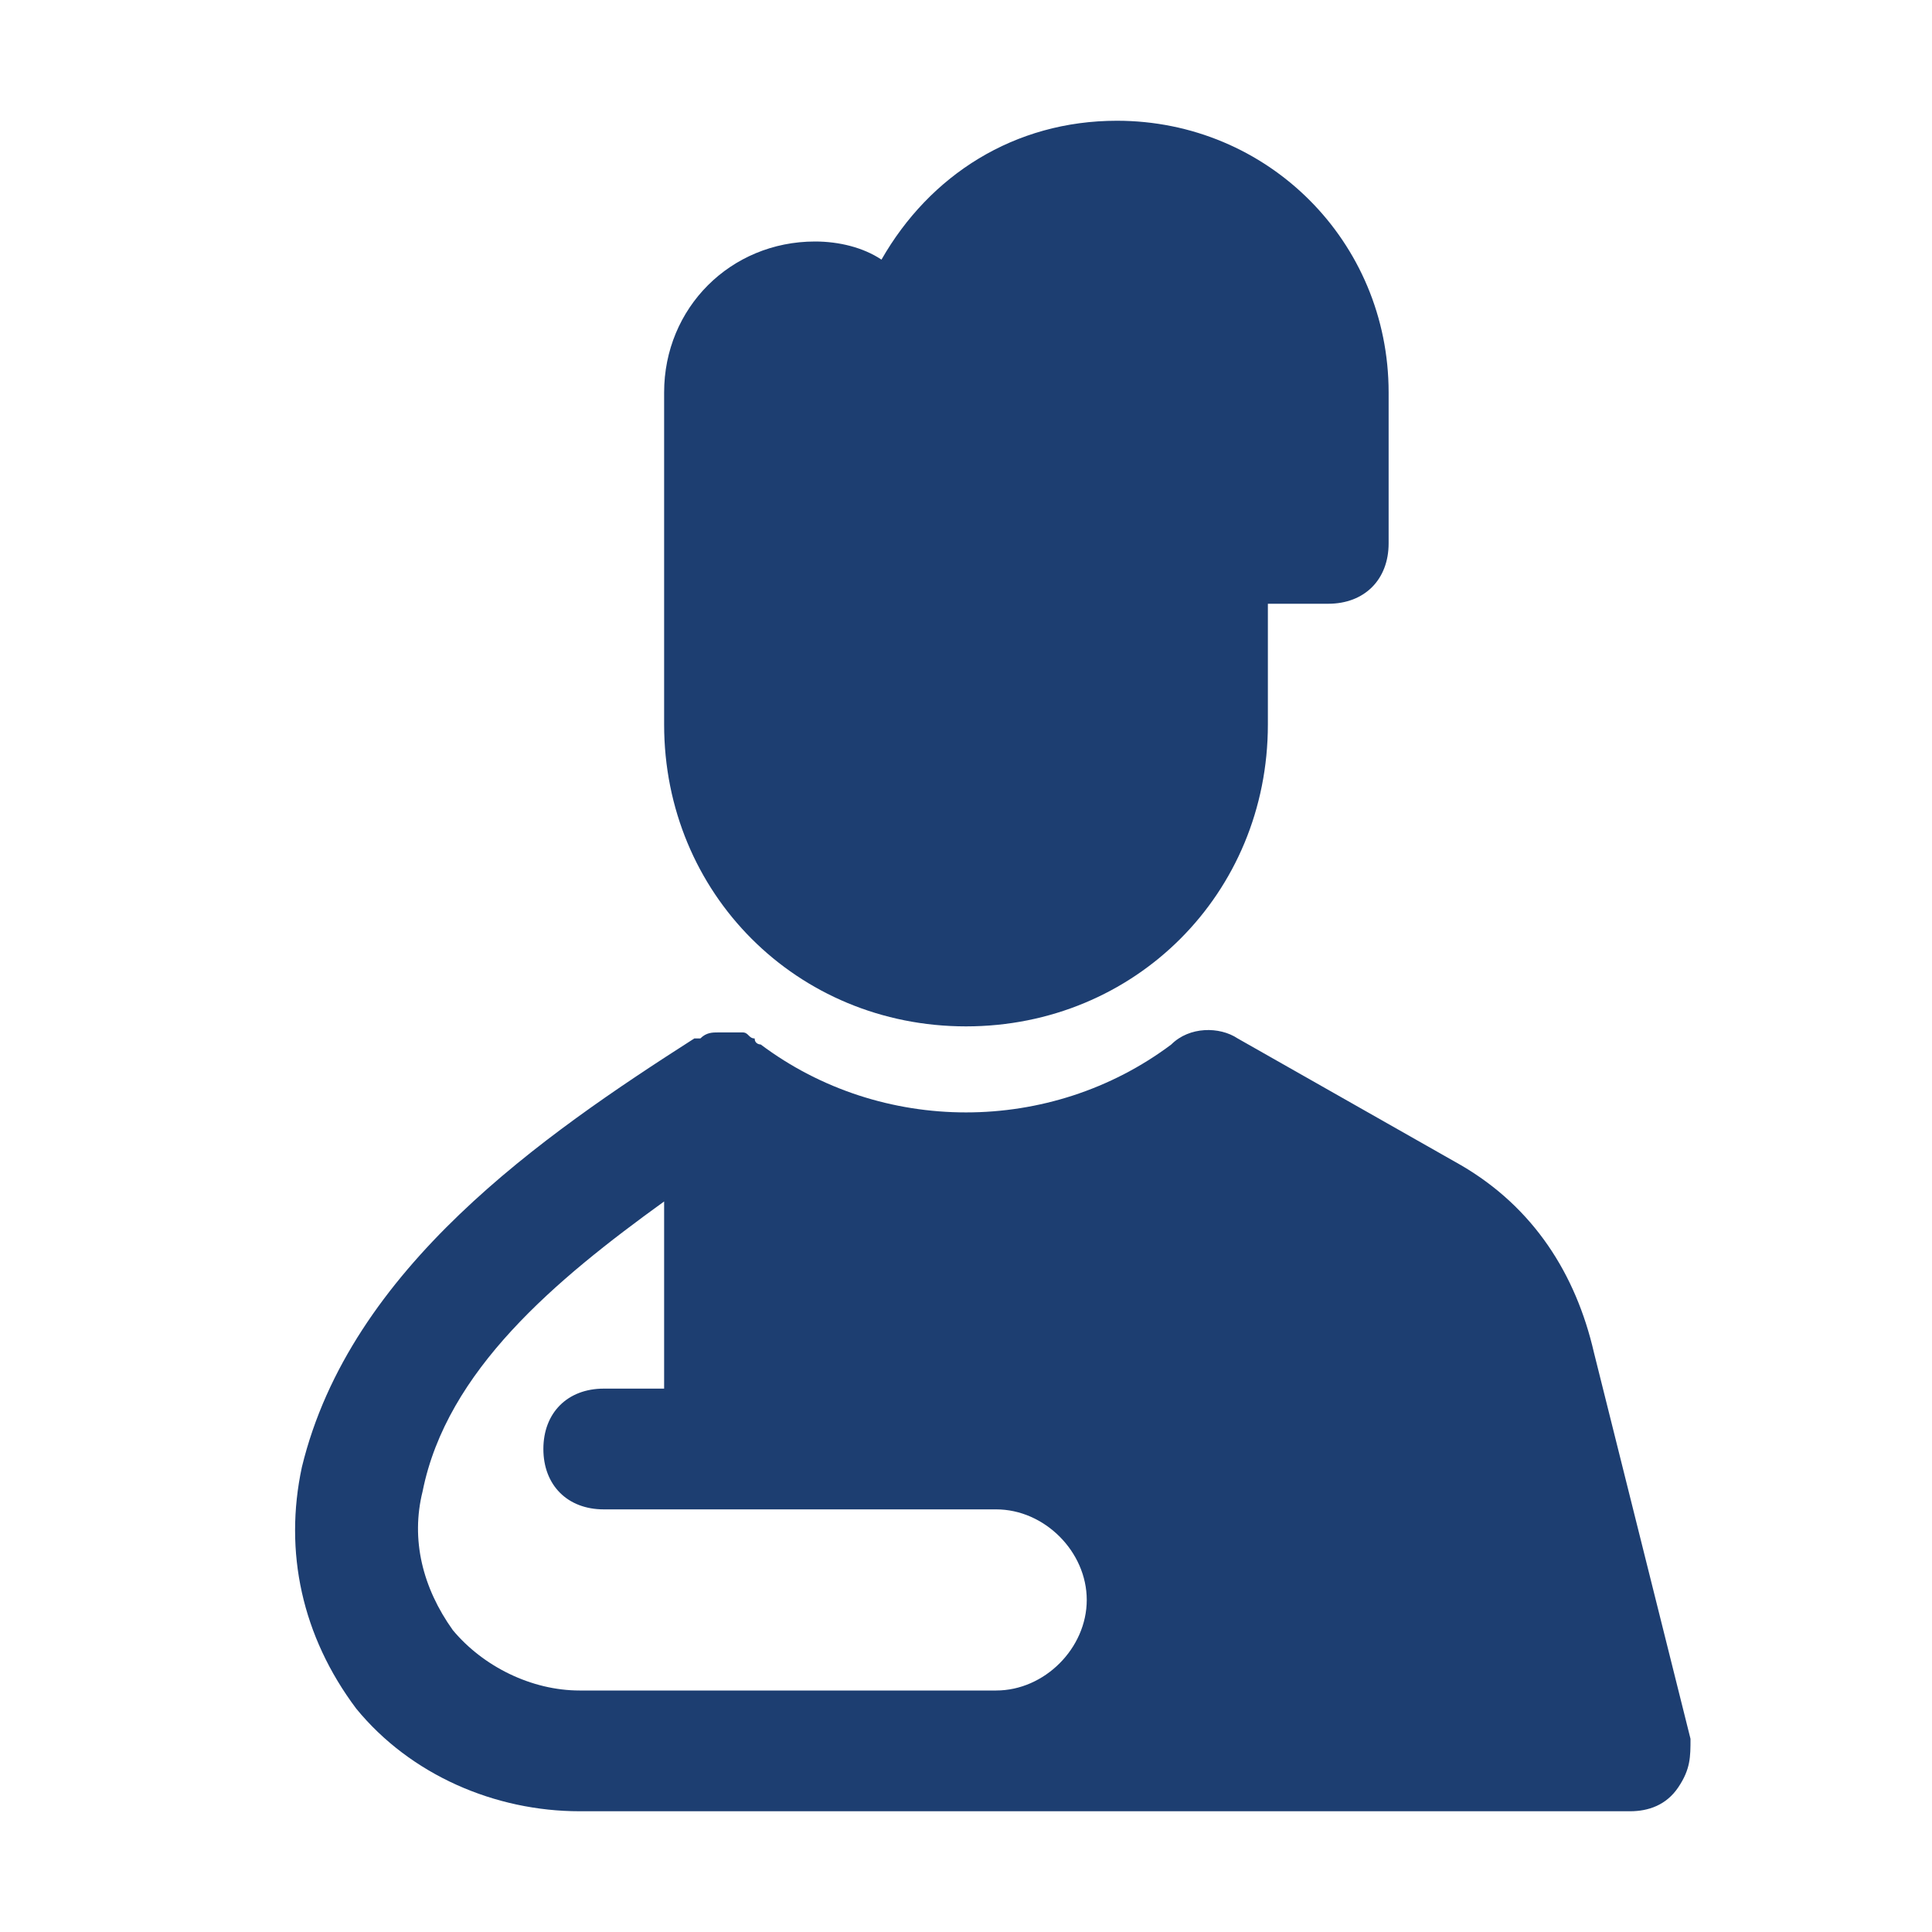
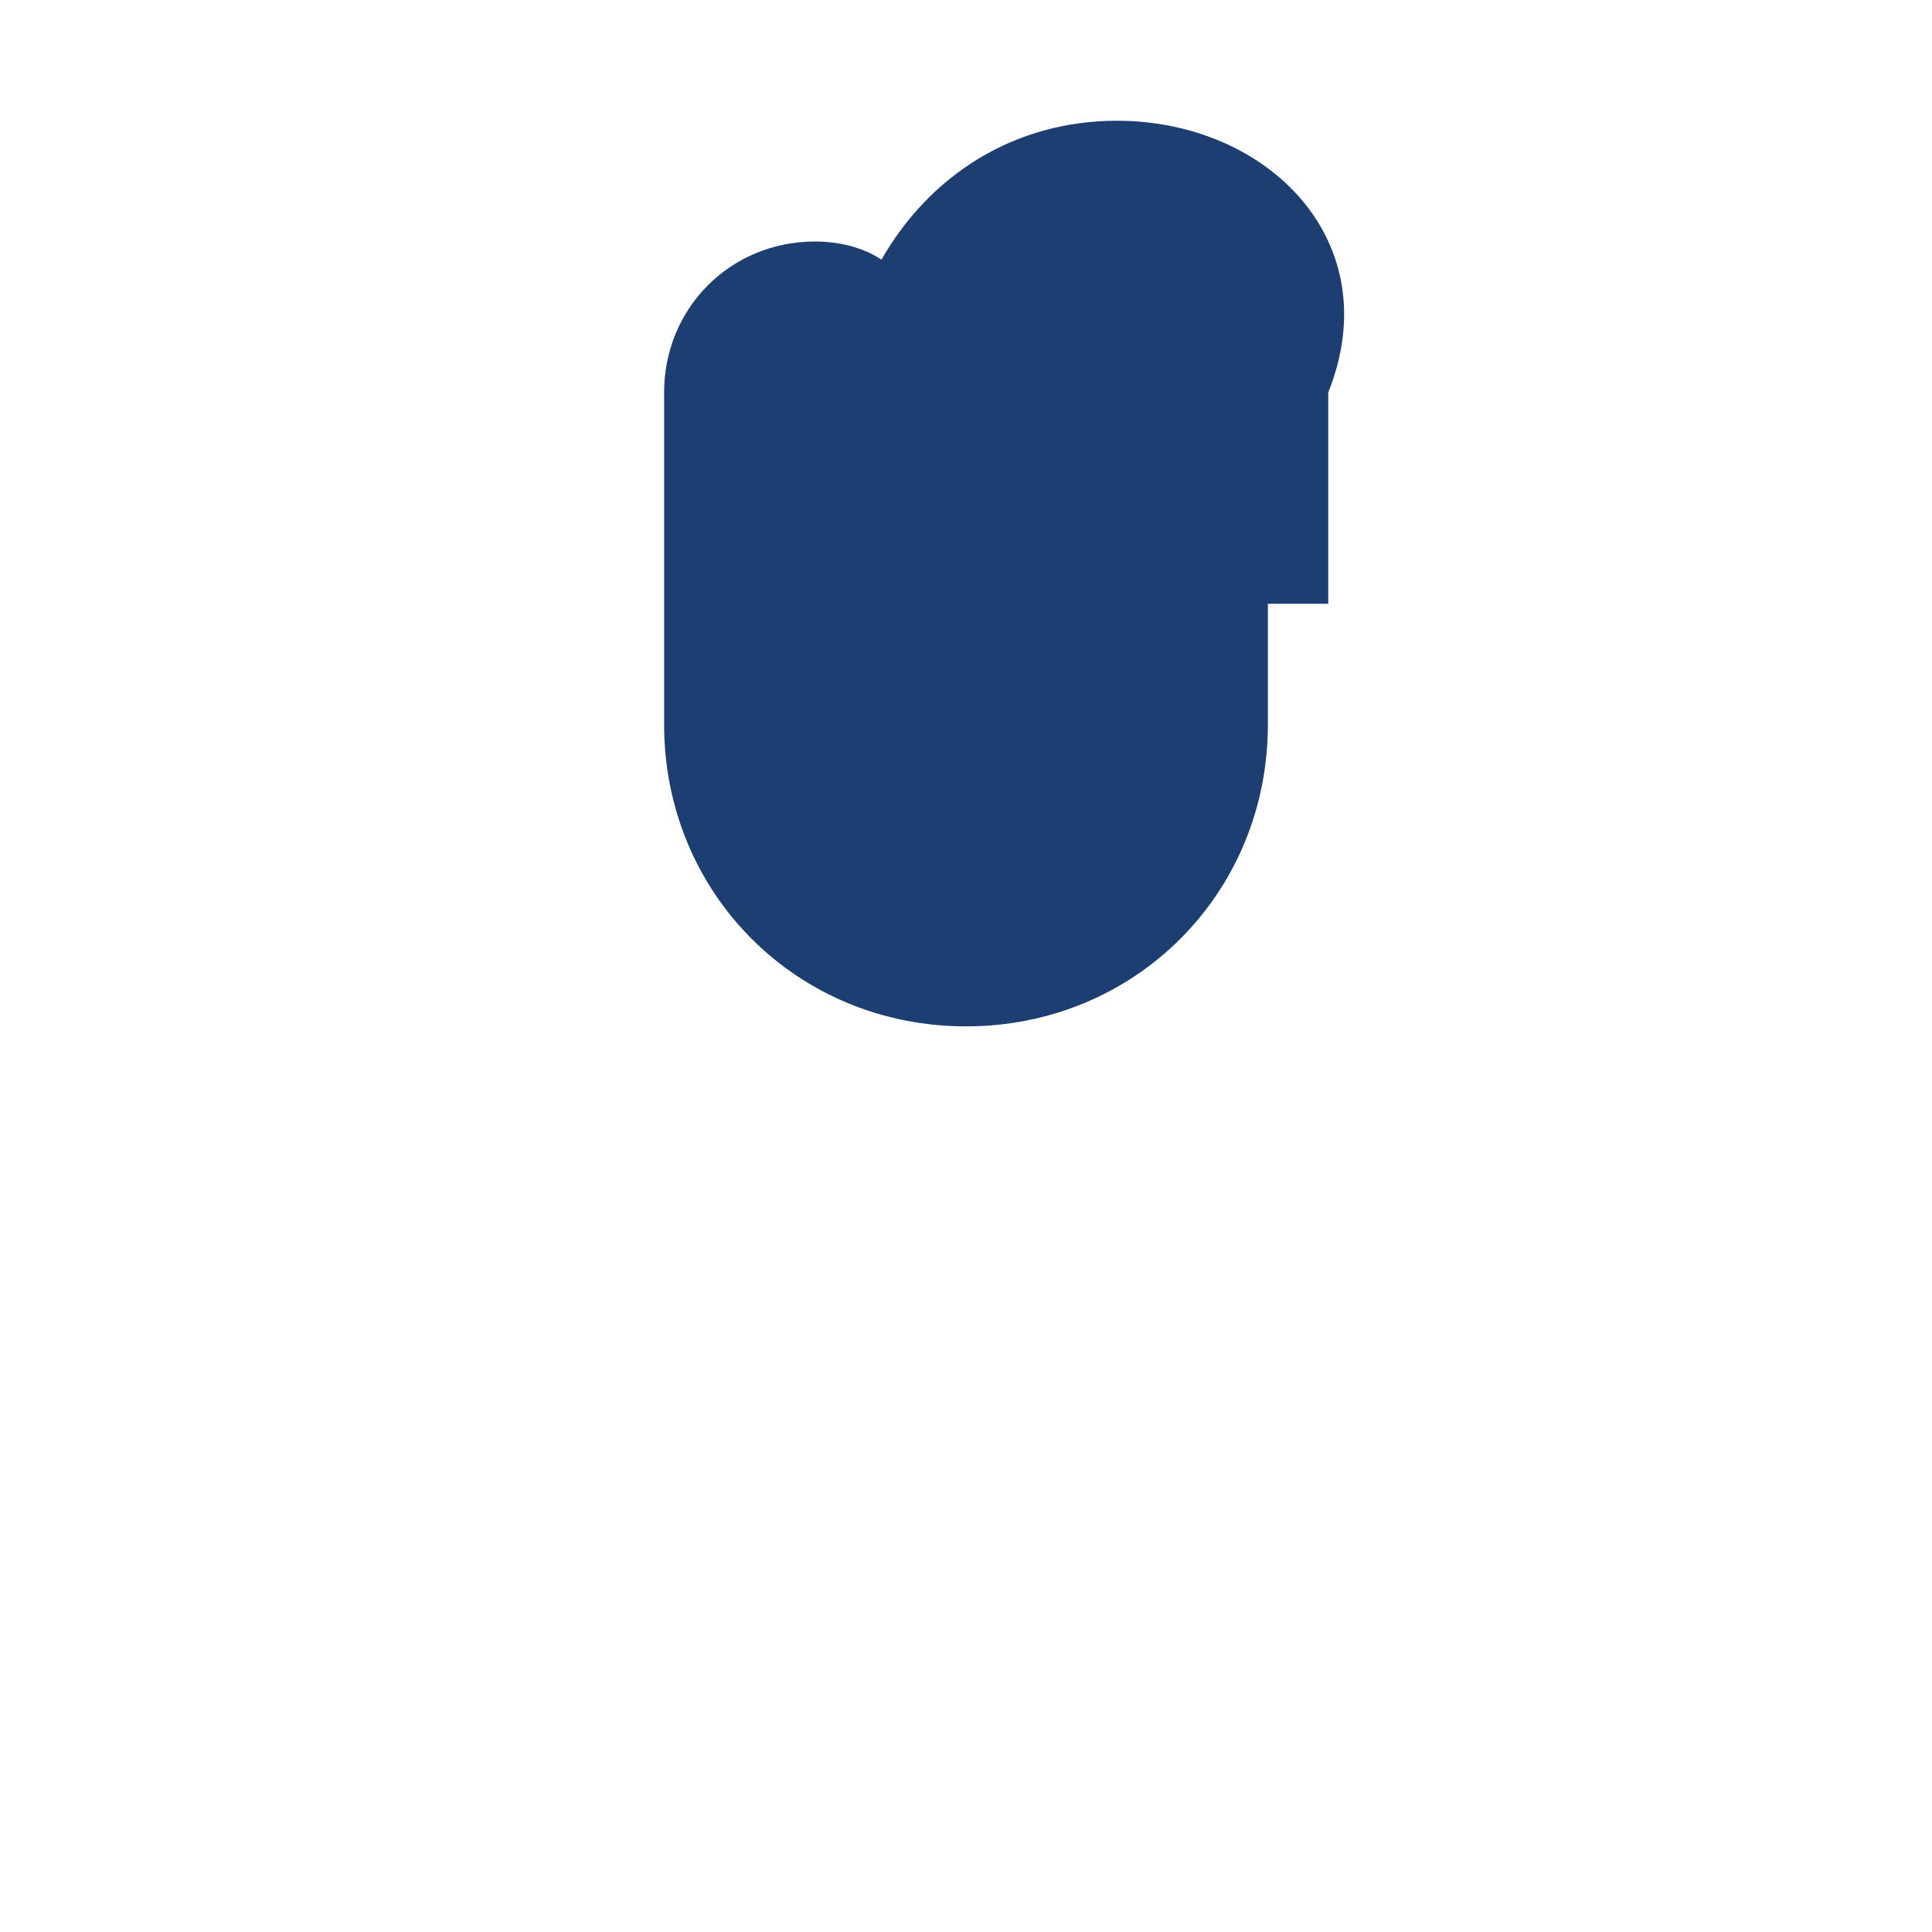
<svg xmlns="http://www.w3.org/2000/svg" width="400" height="400" viewBox="0 0 400 400" fill="none">
-   <path d="M350 360L330 280C326.25 263.75 317.5 250 302.5 241.25L256.25 215C252.5 212.5 246.25 212.5 242.5 216.25C217.5 235 182.5 235 157.5 216.25C157.5 216.25 156.25 216.25 156.25 215C155 215 155 213.75 153.75 213.75C152.5 213.75 151.25 213.75 150 213.75H148.75C147.5 213.75 146.25 213.75 145 215C145 215 145 215 143.75 215C112.5 235 72.5 262.5 62.5 303.75C58.75 321.25 62.5 338.75 73.75 353.75C85 367.5 102.5 375 120 375H206.25C207.5 375 208.75 375 210 375C211.25 375 211.25 375 212.5 375H337.5C341.25 375 345 373.75 347.5 370C350 366.25 350 363.75 350 360ZM93.75 337.5C87.5 328.75 85 318.75 87.5 308.75C92.5 283.75 115 265 137.5 248.75V287.5H125C117.5 287.5 112.5 292.5 112.5 300C112.5 307.5 117.5 312.5 125 312.5H150H206.25C216.25 312.5 225 321.25 225 331.25C225 341.25 216.25 350 206.25 350H120C110 350 100 345 93.75 337.5Z" fill="#1D3E71" />
-   <path d="M200 212.5C235 212.5 262.5 185 262.5 150V125H275C282.5 125 287.5 120 287.5 112.5V81.25C287.5 50 262.5 25 231.25 25C210 25 192.5 36.25 182.5 53.75C178.75 51.25 173.75 50 168.75 50C151.25 50 137.5 63.75 137.5 81.25V150C137.5 185 165 212.5 200 212.5Z" fill="#1D3E71" />
+   <path d="M200 212.5C235 212.5 262.5 185 262.5 150V125H275V81.25C287.5 50 262.5 25 231.25 25C210 25 192.5 36.25 182.5 53.75C178.75 51.25 173.75 50 168.75 50C151.25 50 137.5 63.75 137.5 81.25V150C137.5 185 165 212.5 200 212.5Z" fill="#1D3E71" />
</svg>